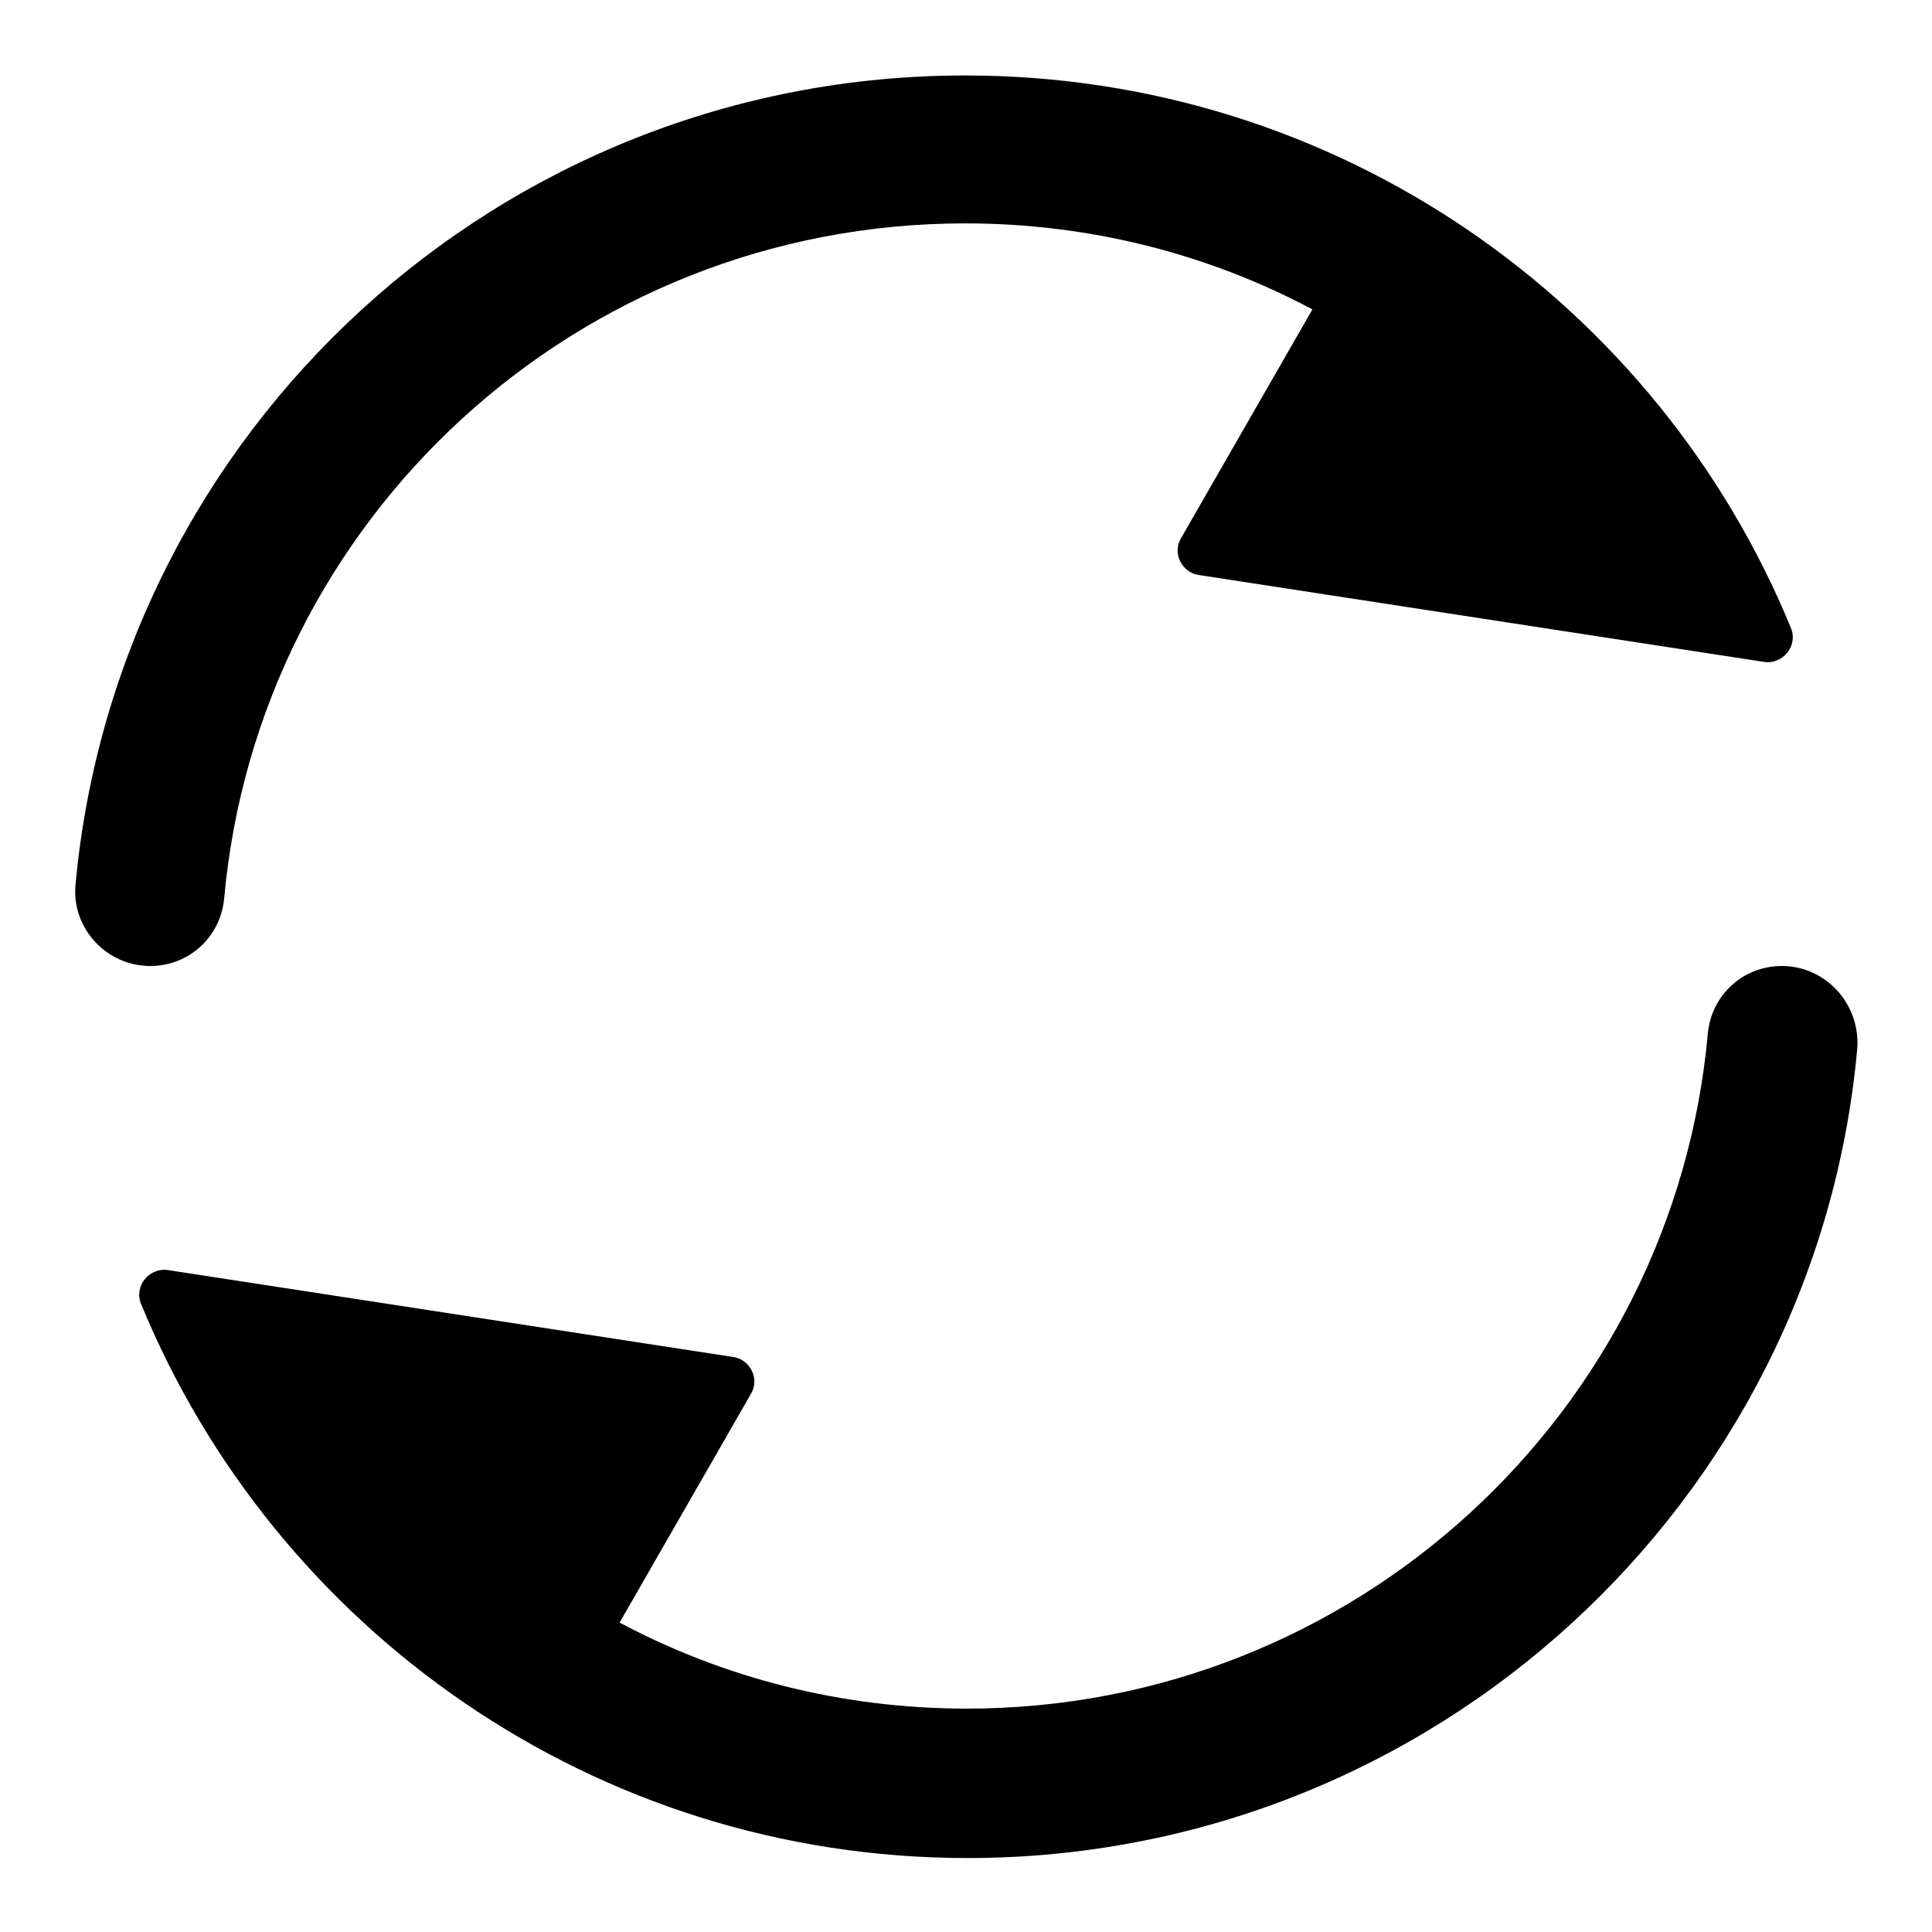
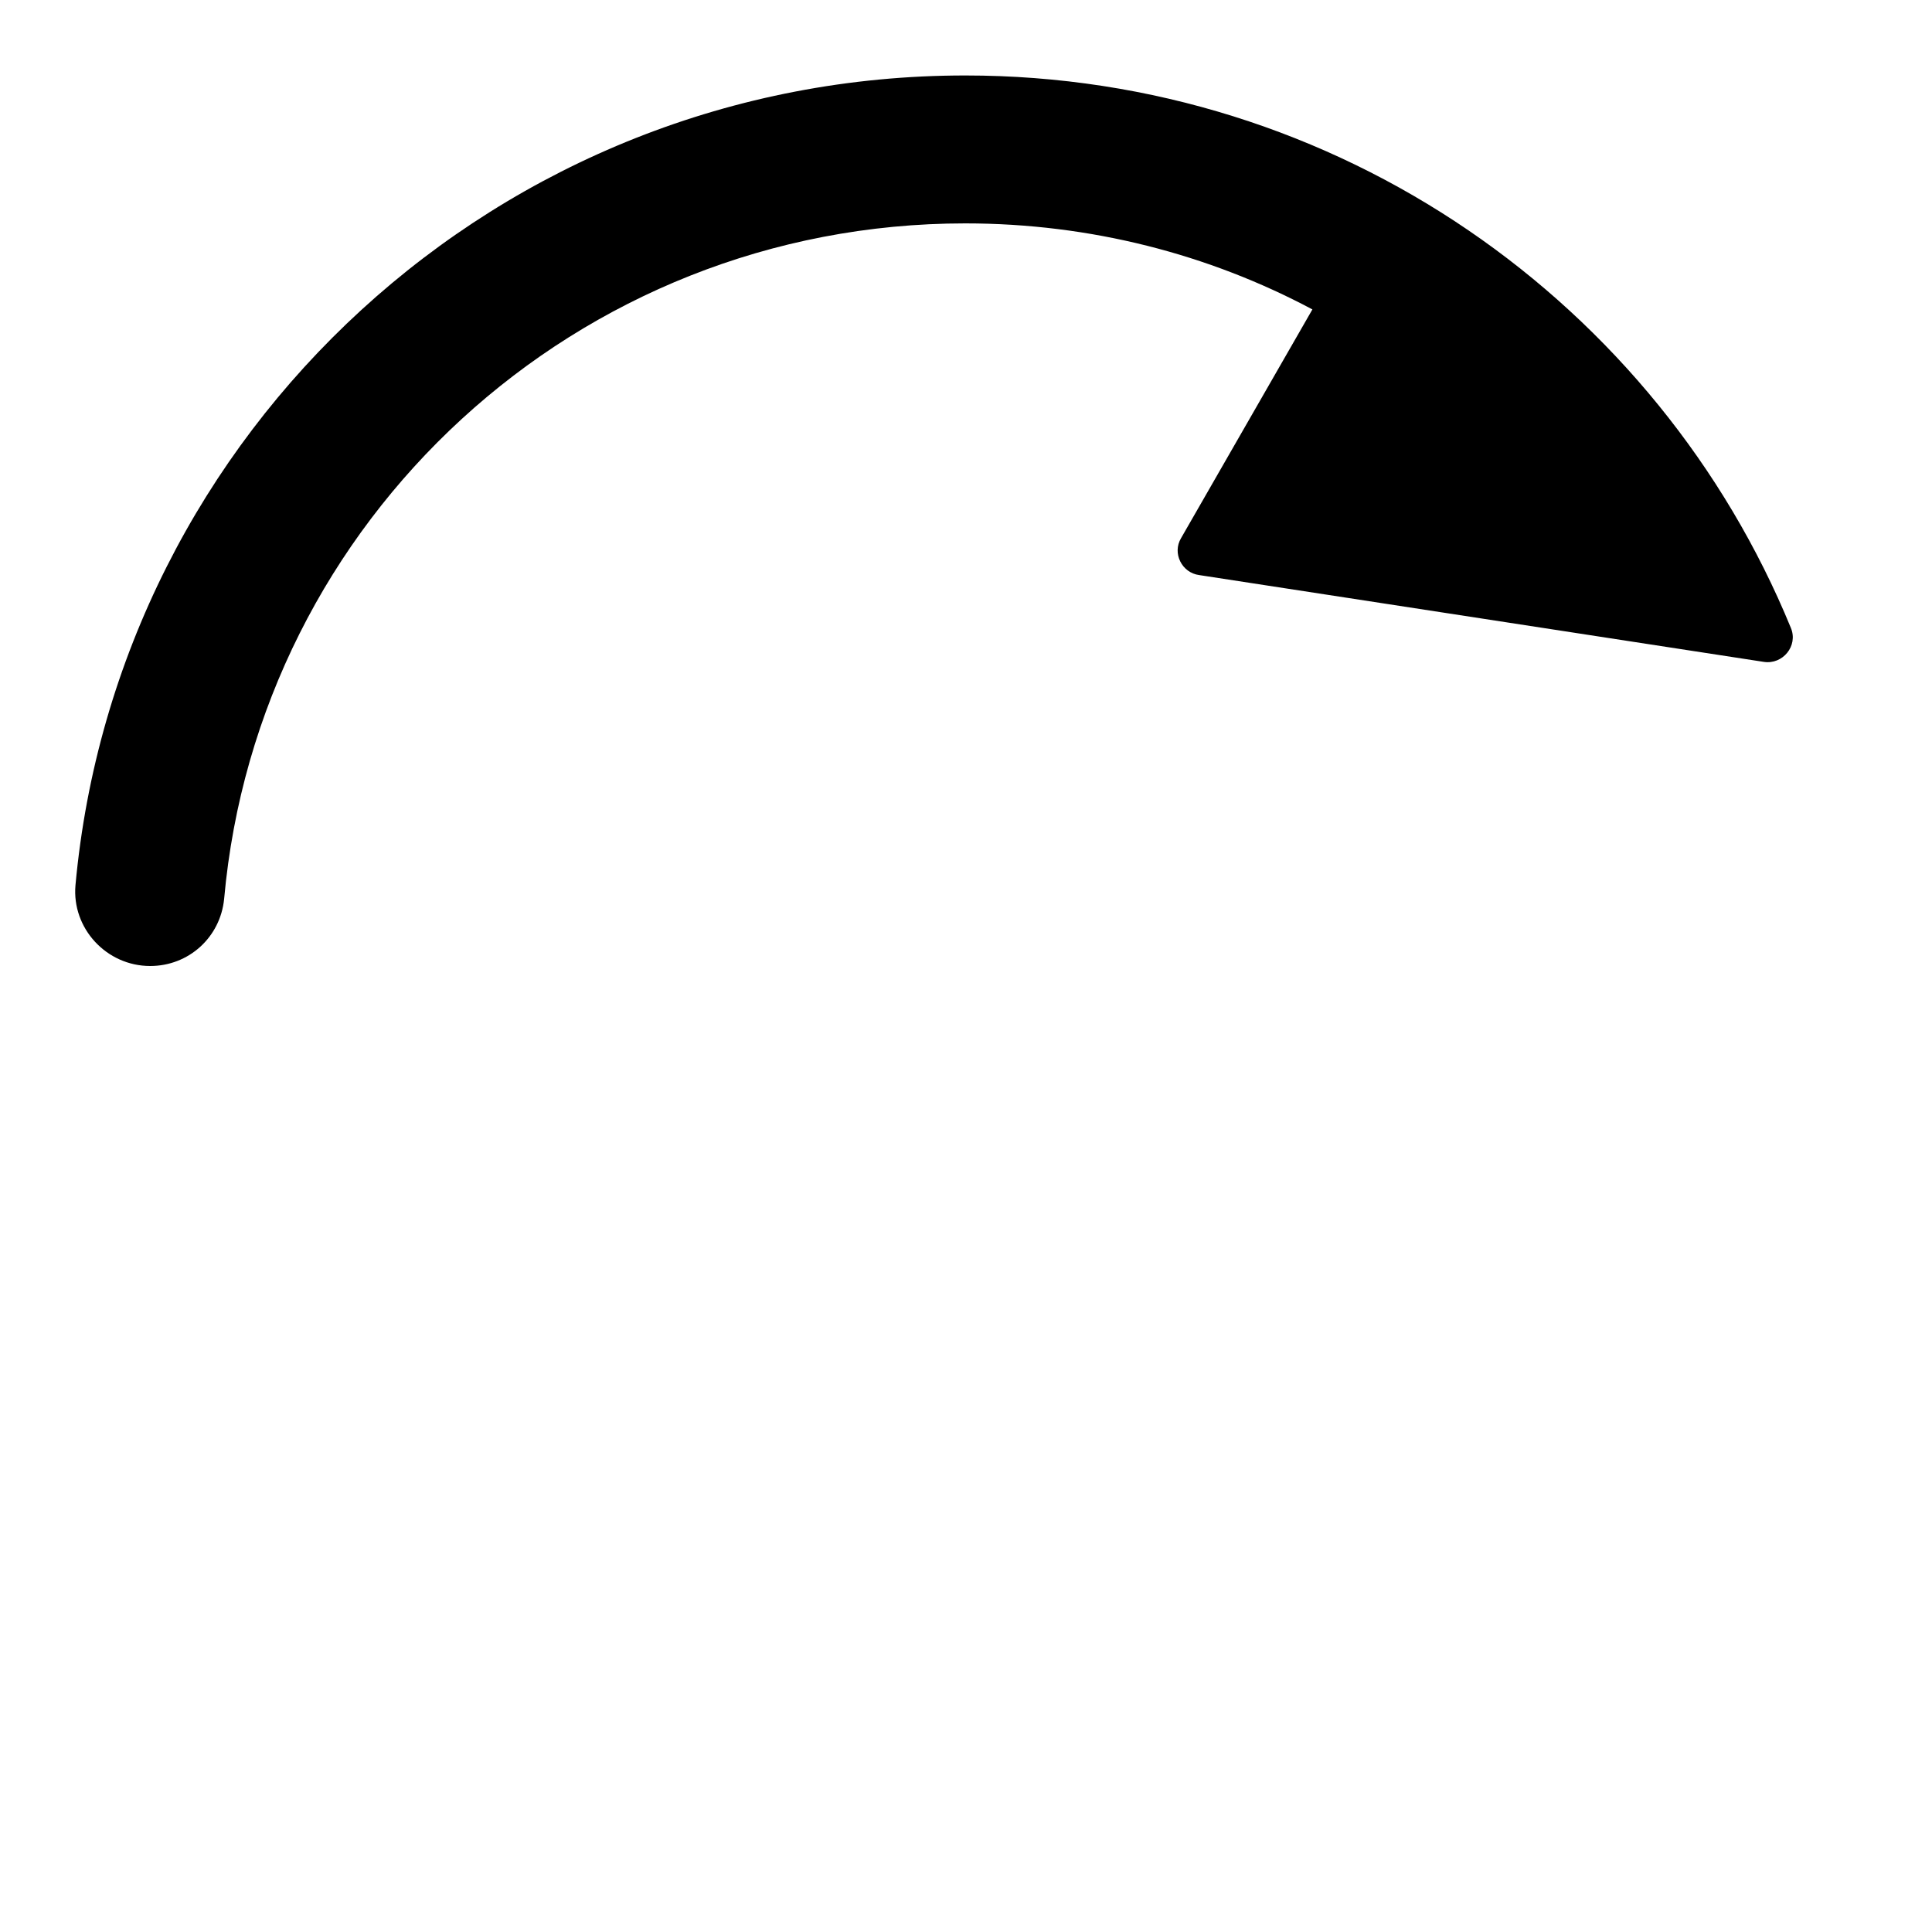
<svg xmlns="http://www.w3.org/2000/svg" version="1.1" x="0px" y="0px" viewBox="0 0 256 256" enable-background="new 0 0 256 256" xml:space="preserve">
  <g>
    <g>
      <path fill="#000000" d="M19.9,128c5.1,0,9.3-3.8,9.8-8.9c4.5-50.2,46.7-89.5,98.2-89.5c16.6,0,32.3,4.1,46,11.4v0l-17.4,30.3c-1.2,2,0.1,4.6,2.4,4.9l74.8,11.5c2.5,0.4,4.6-2.1,3.6-4.5C219.7,40.3,177.4,10,127.9,10C66.2,10,15.5,57.1,10,117.3C9.5,123,14.1,128,19.9,128L19.9,128z" />
-       <path fill="#000000" d="M236.1,128L236.1,128c-5.1,0-9.3,3.8-9.8,8.9c-4.5,50.2-46.8,89.5-98.2,89.5c-16.6,0-32.3-4.1-46-11.4v0l17.4-30.3c1.2-2-0.1-4.6-2.4-4.9l-74.8-11.5c-2.5-0.4-4.6,2.1-3.6,4.5c17.7,43,60,73.4,109.5,73.4c61.7,0,112.5-47.2,117.9-107.3C246.5,133,241.9,128,236.1,128z" />
    </g>
  </g>
</svg>